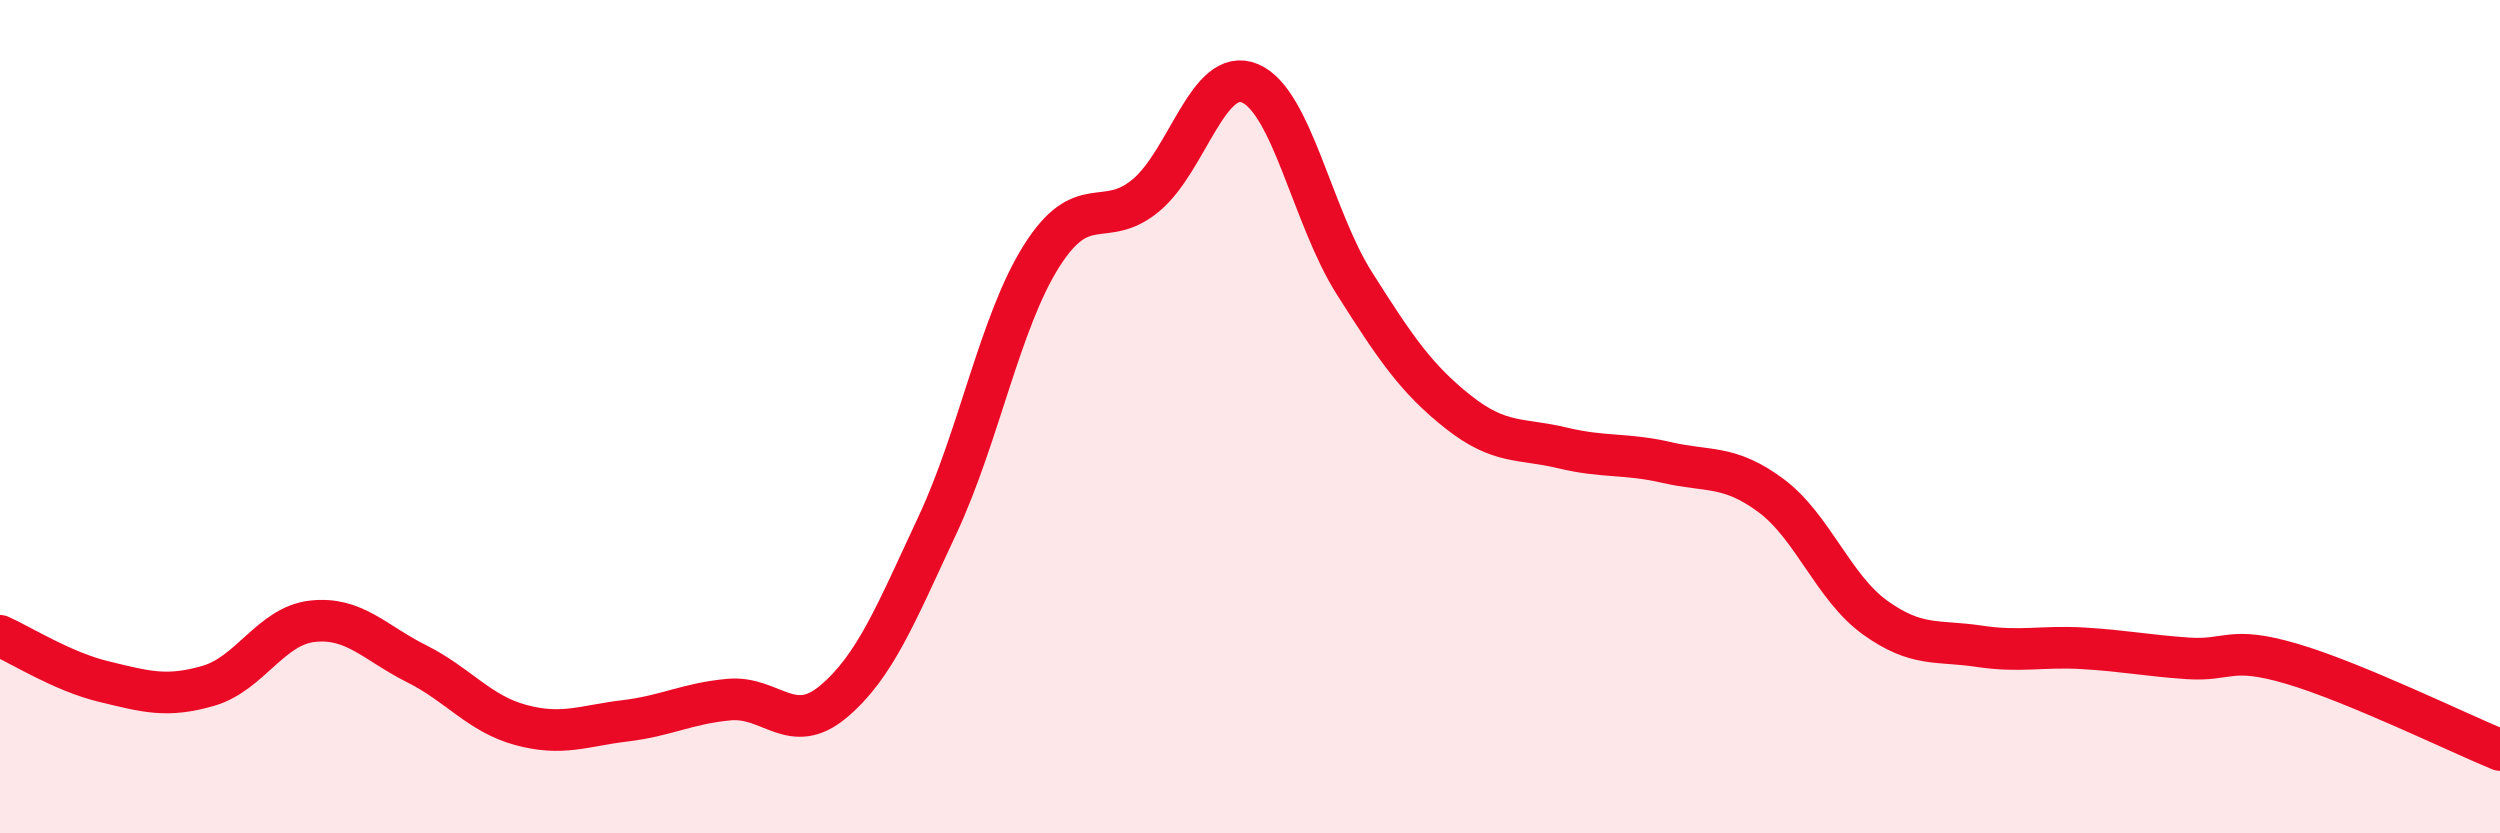
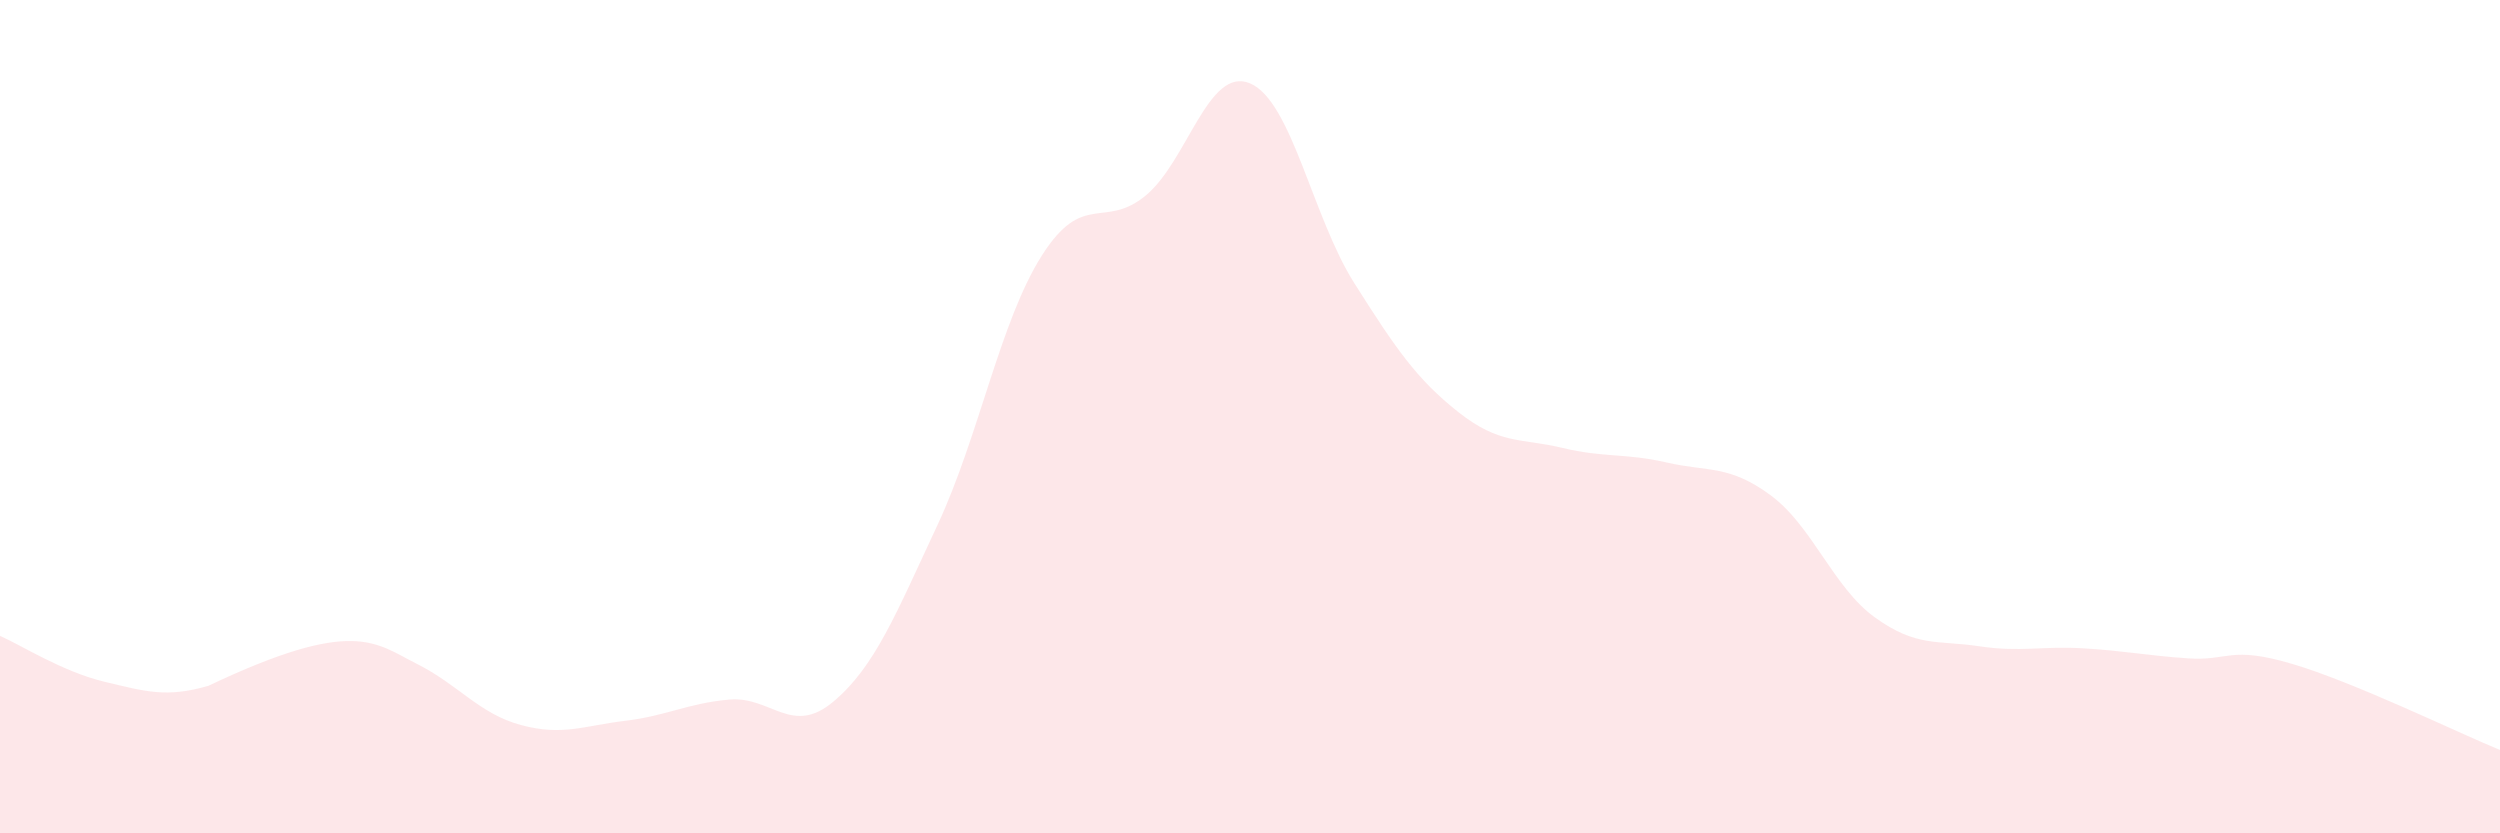
<svg xmlns="http://www.w3.org/2000/svg" width="60" height="20" viewBox="0 0 60 20">
-   <path d="M 0,15.26 C 0.5,15.48 1.5,16.12 2.5,16.36 C 3.5,16.6 4,16.75 5,16.46 C 6,16.17 6.5,15.02 7.5,14.91 C 8.5,14.8 9,15.43 10,15.93 C 11,16.43 11.5,17.13 12.5,17.4 C 13.5,17.67 14,17.42 15,17.3 C 16,17.18 16.5,16.88 17.5,16.79 C 18.5,16.7 19,17.68 20,16.84 C 21,16 21.5,14.74 22.5,12.6 C 23.5,10.46 24,7.72 25,6.14 C 26,4.56 26.5,5.52 27.5,4.69 C 28.5,3.86 29,1.58 30,2 C 31,2.42 31.5,5.21 32.5,6.79 C 33.5,8.37 34,9.1 35,9.89 C 36,10.68 36.5,10.51 37.5,10.75 C 38.5,10.99 39,10.87 40,11.1 C 41,11.33 41.5,11.15 42.5,11.89 C 43.5,12.63 44,14.1 45,14.82 C 46,15.54 46.5,15.36 47.5,15.51 C 48.5,15.66 49,15.5 50,15.56 C 51,15.62 51.5,15.73 52.5,15.8 C 53.5,15.87 53.5,15.49 55,15.93 C 56.5,16.37 59,17.59 60,18L60 20L0 20Z" fill="#EB0A25" opacity="0.1" stroke-linecap="round" stroke-linejoin="round" />
-   <path d="M 0,15.26 C 0.5,15.48 1.5,16.12 2.5,16.36 C 3.5,16.6 4,16.75 5,16.46 C 6,16.17 6.5,15.02 7.5,14.91 C 8.5,14.8 9,15.43 10,15.93 C 11,16.43 11.5,17.13 12.5,17.4 C 13.5,17.67 14,17.42 15,17.3 C 16,17.18 16.5,16.88 17.5,16.79 C 18.5,16.7 19,17.68 20,16.84 C 21,16 21.5,14.74 22.5,12.6 C 23.5,10.46 24,7.72 25,6.14 C 26,4.56 26.5,5.52 27.5,4.69 C 28.5,3.86 29,1.58 30,2 C 31,2.42 31.5,5.21 32.5,6.79 C 33.5,8.37 34,9.1 35,9.89 C 36,10.68 36.5,10.51 37.5,10.75 C 38.5,10.99 39,10.87 40,11.1 C 41,11.33 41.5,11.15 42.5,11.89 C 43.5,12.63 44,14.1 45,14.82 C 46,15.54 46.5,15.36 47.5,15.51 C 48.5,15.66 49,15.5 50,15.56 C 51,15.62 51.5,15.73 52.5,15.8 C 53.5,15.87 53.5,15.49 55,15.93 C 56.5,16.37 59,17.59 60,18" stroke="#EB0A25" stroke-width="1" fill="none" stroke-linecap="round" stroke-linejoin="round" />
+   <path d="M 0,15.26 C 0.5,15.48 1.5,16.12 2.5,16.36 C 3.5,16.6 4,16.75 5,16.46 C 8.5,14.8 9,15.43 10,15.93 C 11,16.43 11.5,17.13 12.5,17.4 C 13.5,17.67 14,17.42 15,17.3 C 16,17.18 16.5,16.88 17.5,16.79 C 18.5,16.7 19,17.68 20,16.84 C 21,16 21.5,14.74 22.5,12.6 C 23.5,10.46 24,7.72 25,6.14 C 26,4.56 26.5,5.52 27.5,4.69 C 28.5,3.86 29,1.58 30,2 C 31,2.42 31.5,5.21 32.5,6.79 C 33.5,8.37 34,9.1 35,9.89 C 36,10.68 36.5,10.51 37.5,10.75 C 38.5,10.99 39,10.87 40,11.1 C 41,11.33 41.5,11.15 42.5,11.89 C 43.5,12.63 44,14.1 45,14.82 C 46,15.54 46.5,15.36 47.5,15.51 C 48.5,15.66 49,15.5 50,15.56 C 51,15.62 51.5,15.73 52.5,15.8 C 53.5,15.87 53.5,15.49 55,15.93 C 56.5,16.37 59,17.59 60,18L60 20L0 20Z" fill="#EB0A25" opacity="0.1" stroke-linecap="round" stroke-linejoin="round" />
</svg>